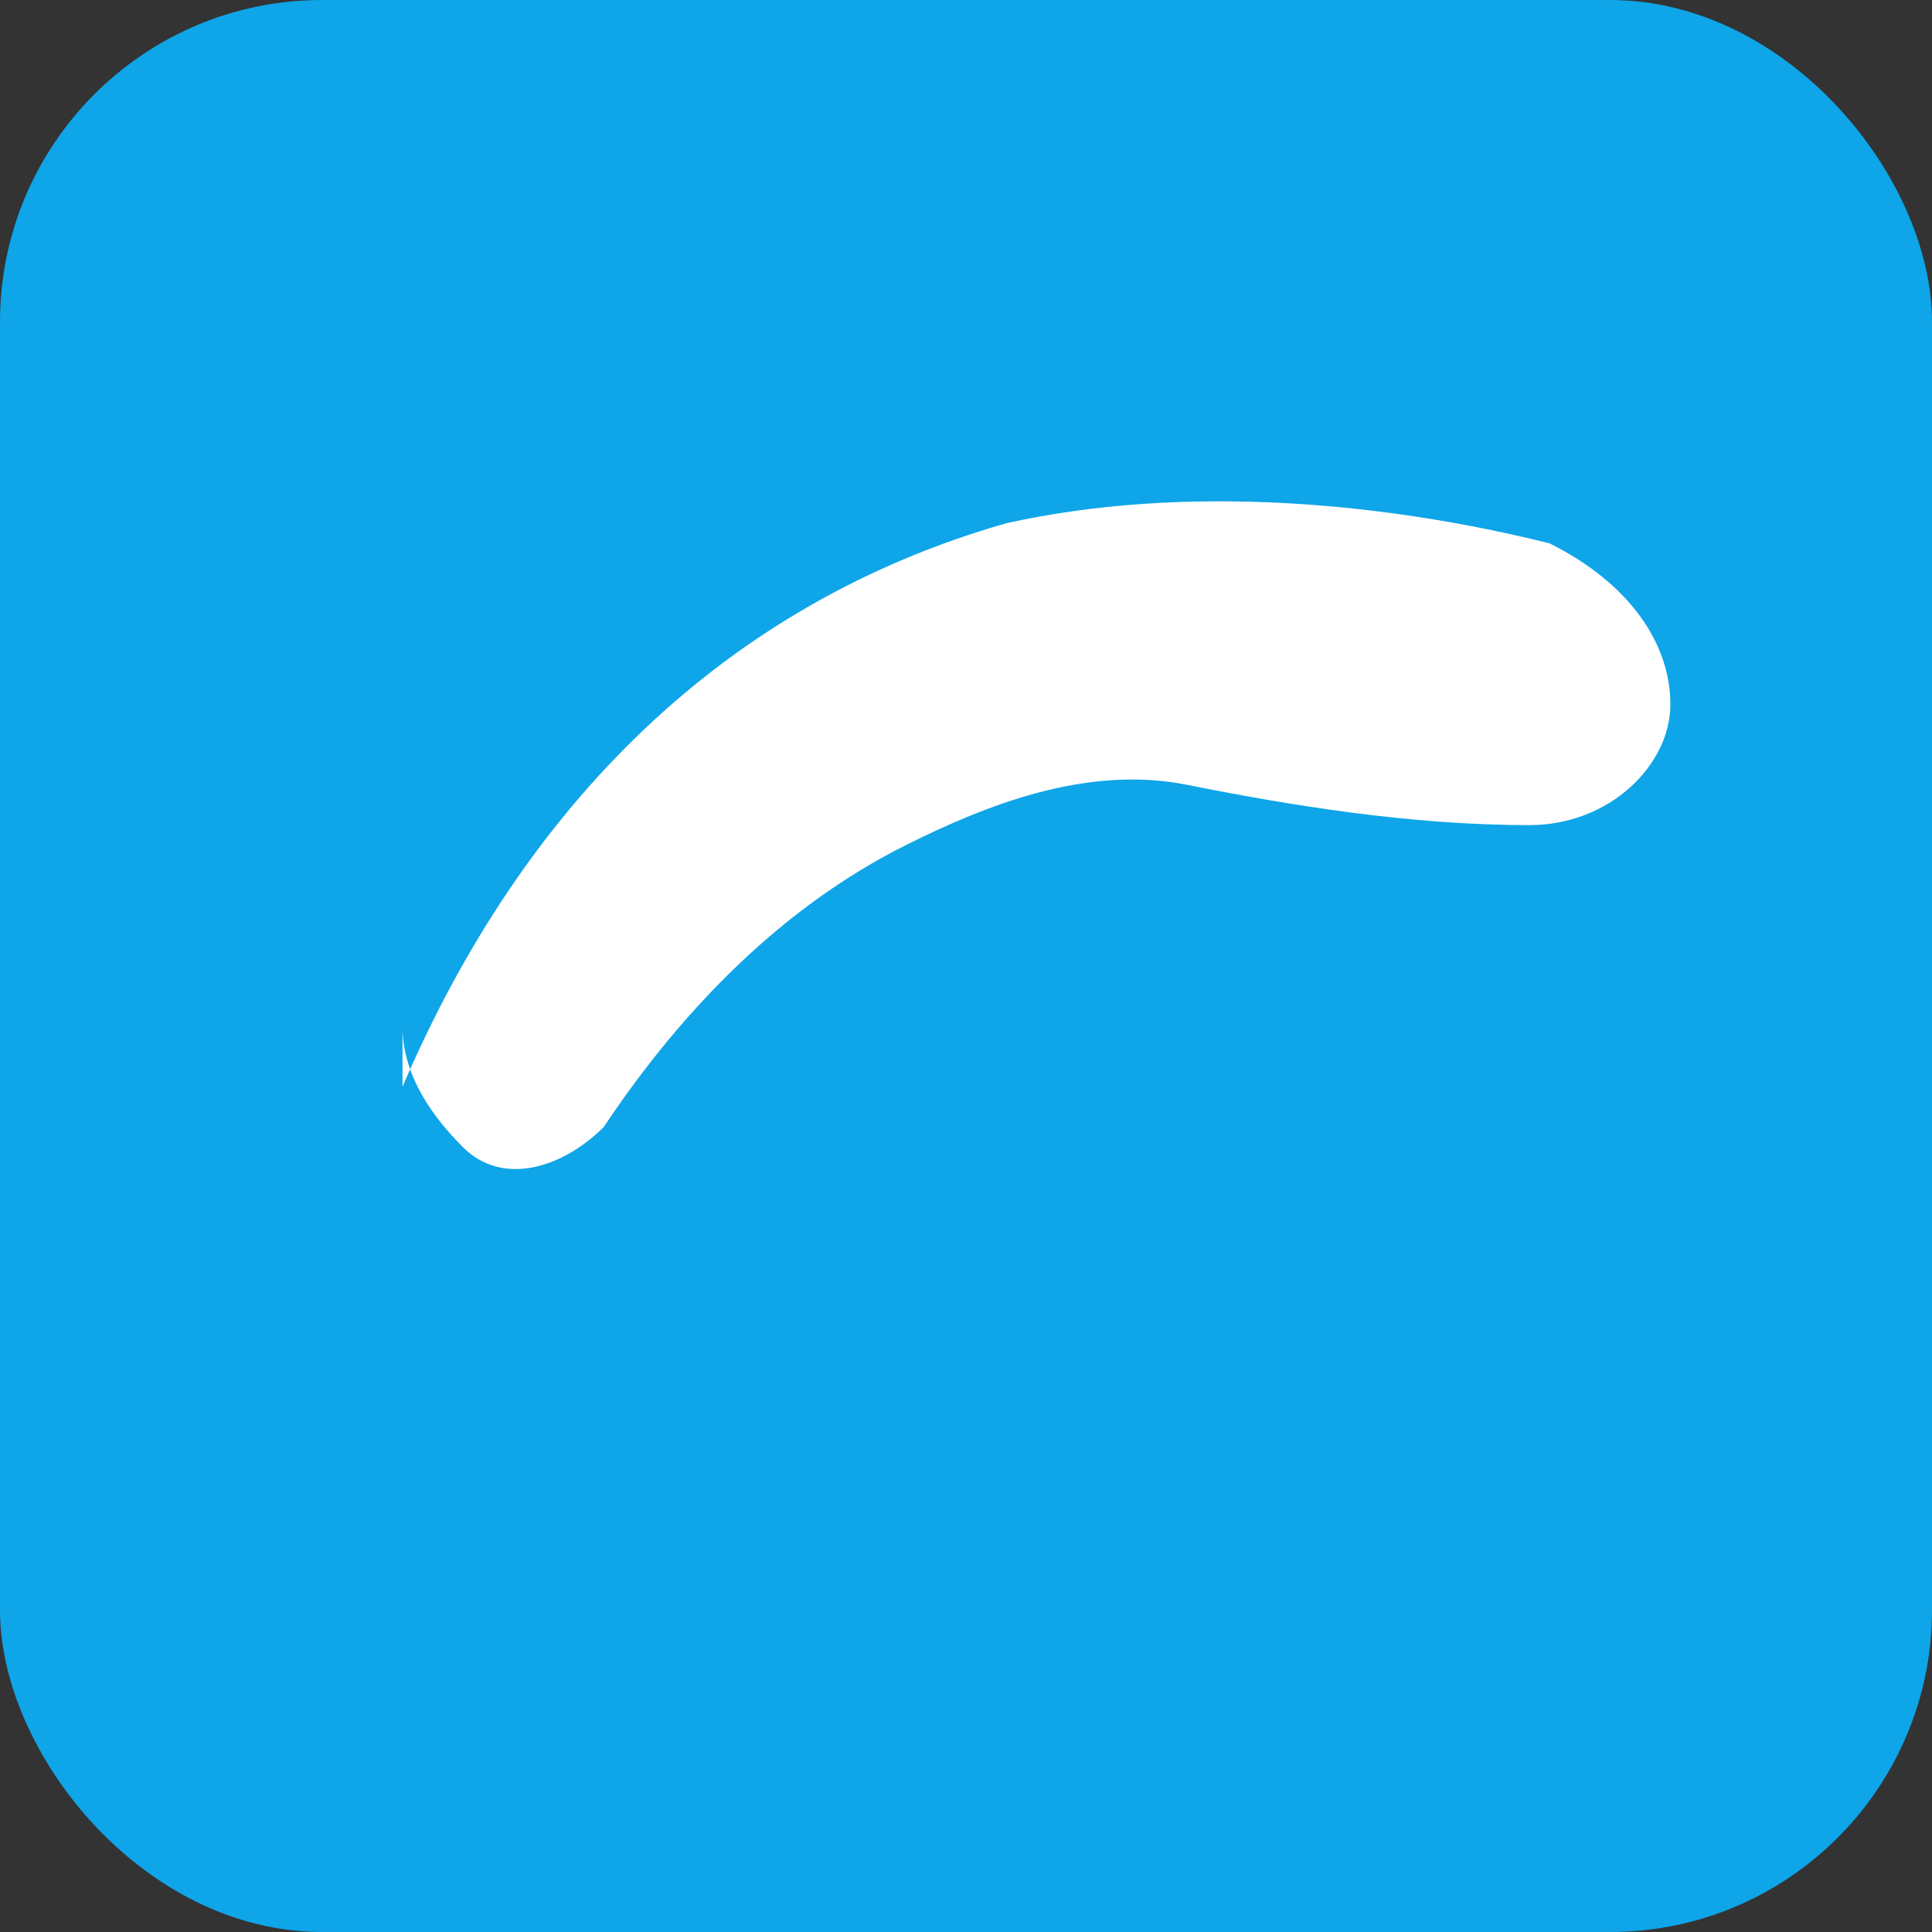
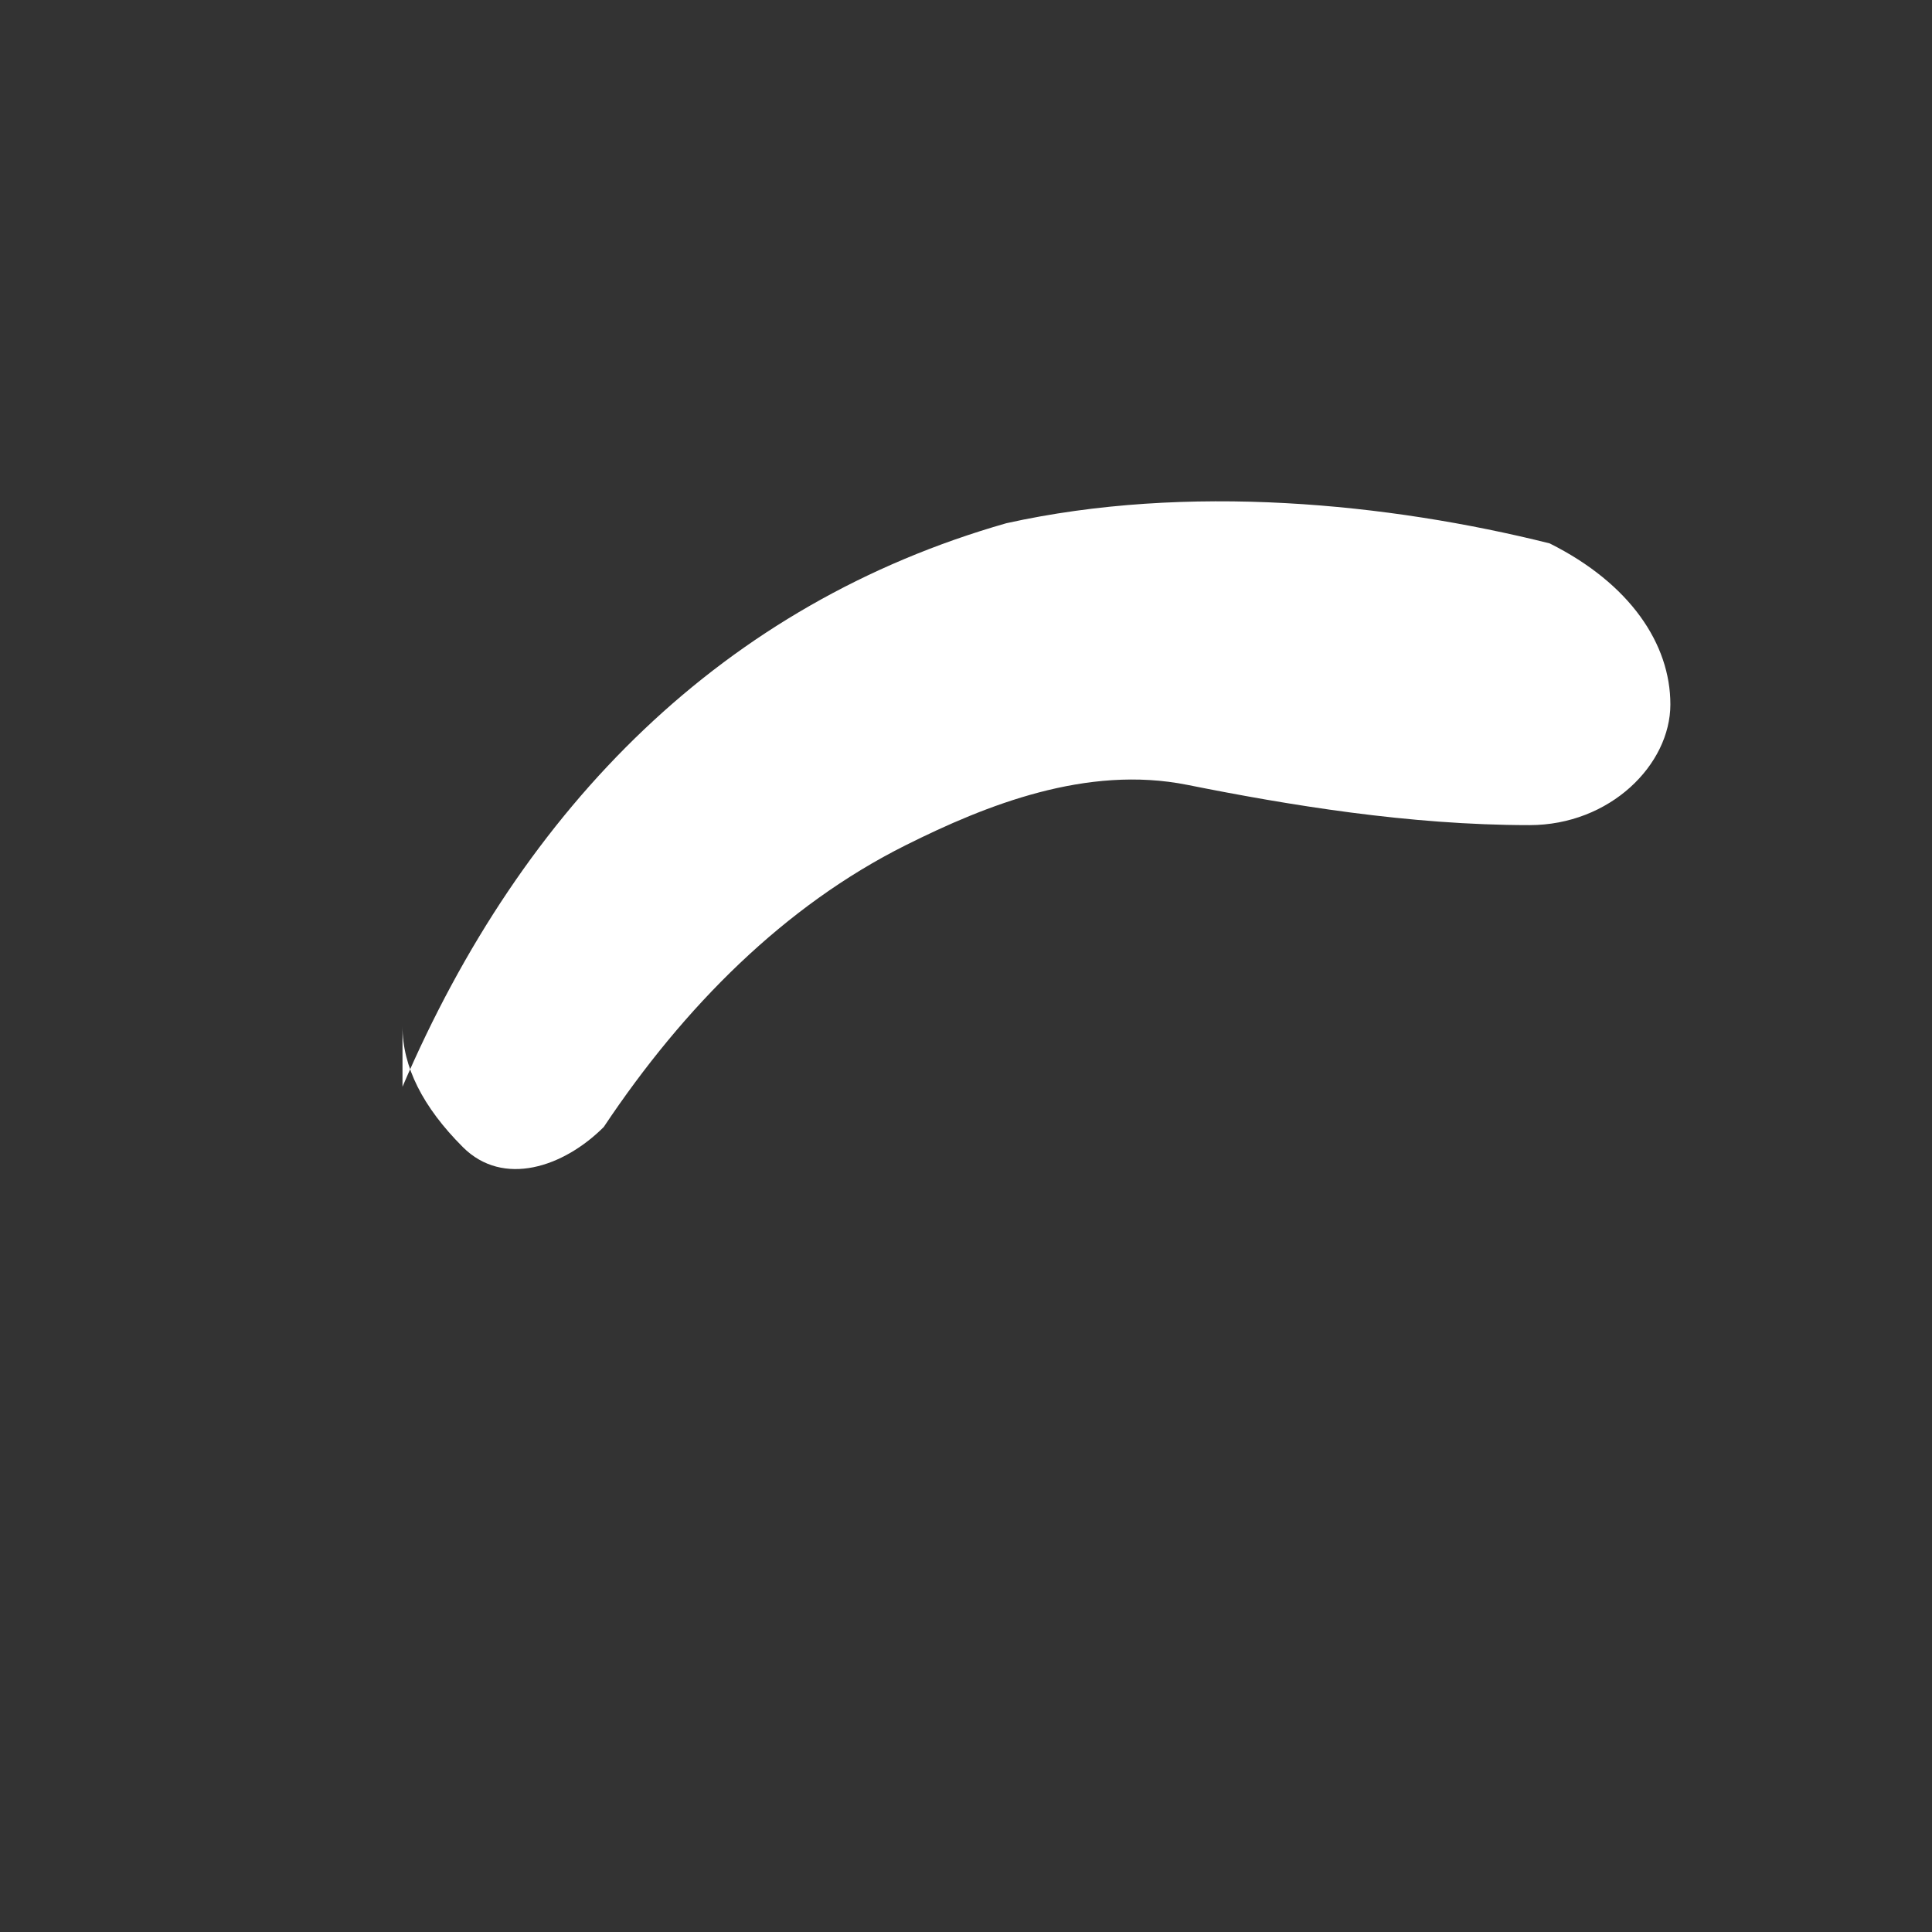
<svg xmlns="http://www.w3.org/2000/svg" viewBox="0 0 96 96" role="img" aria-label="Favicon Galgo">
  <rect x="0" y="0" width="96" height="96" fill="#333333" stroke="none" />
-   <rect width="96" height="96" rx="16" fill="#0ea5e9" />
-   <path d="M20 54c6-14 16-24 30-28 9-2 19-1 27 1 4 2 6 5 6 8s-3 6-7 6c-6 0-12-1-17-2-5-1-10 1-14 3-6 3-11 8-15 14-2 2-5 3-7 1-2-2-3-4-3-6z" fill="#fff" />
+   <path d="M20 54c6-14 16-24 30-28 9-2 19-1 27 1 4 2 6 5 6 8s-3 6-7 6c-6 0-12-1-17-2-5-1-10 1-14 3-6 3-11 8-15 14-2 2-5 3-7 1-2-2-3-4-3-6" fill="#fff" />
</svg>